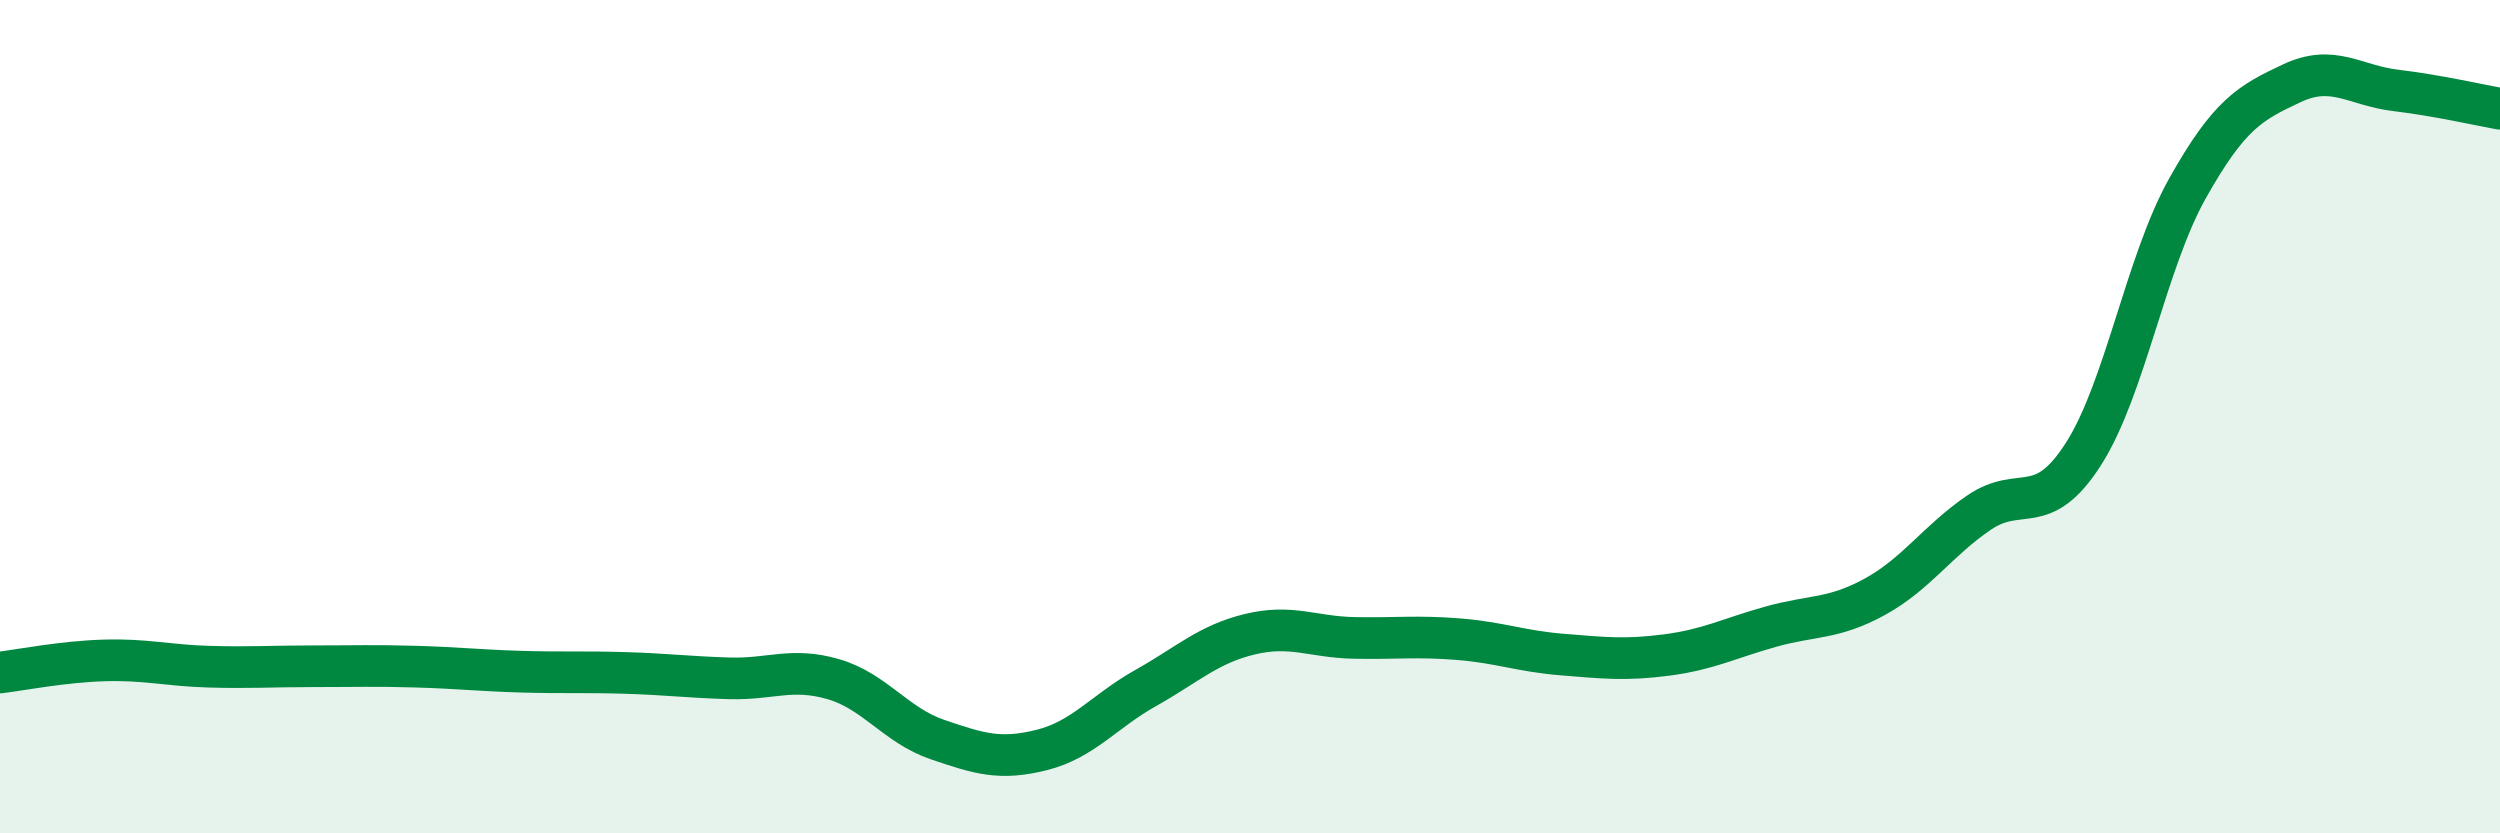
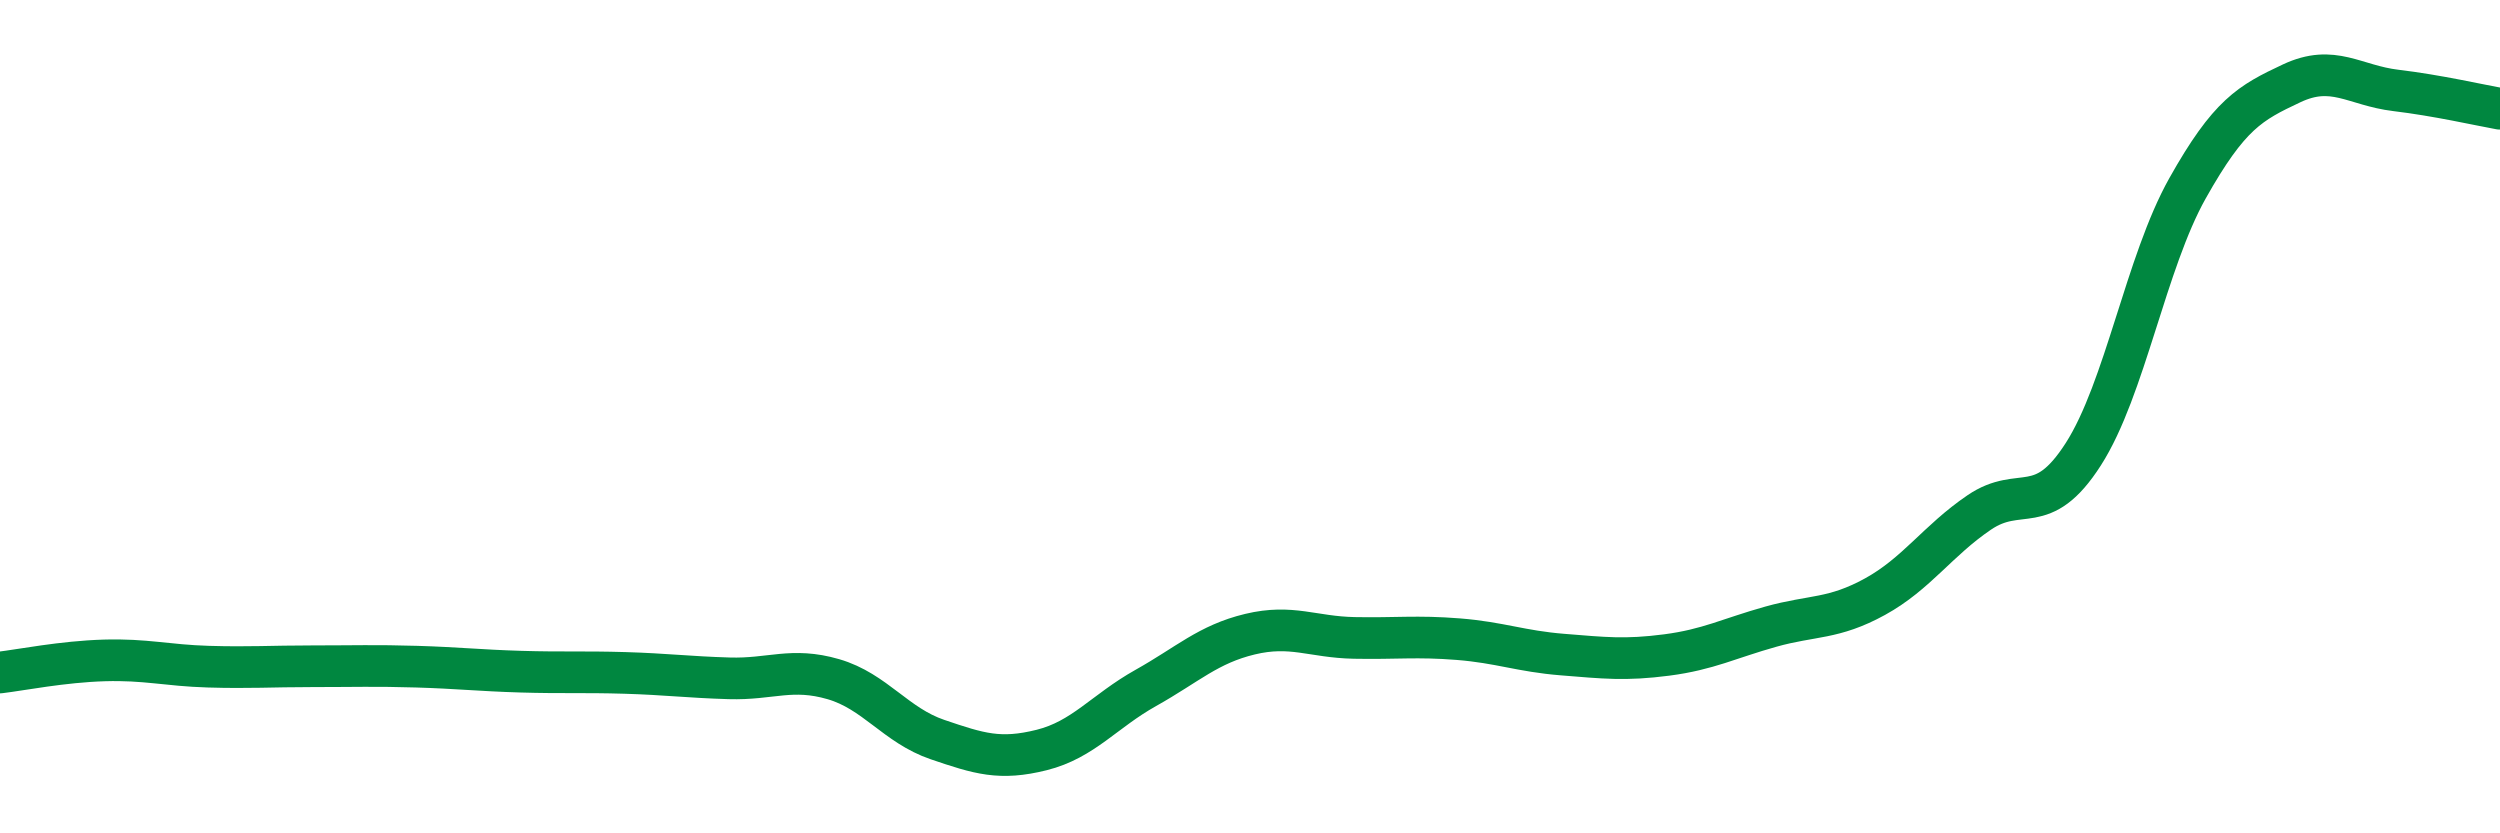
<svg xmlns="http://www.w3.org/2000/svg" width="60" height="20" viewBox="0 0 60 20">
-   <path d="M 0,16.14 C 0.5,16.08 1.5,15.88 2.5,15.85 C 3.5,15.82 4,15.97 5,16 C 6,16.03 6.5,15.99 7.5,15.99 C 8.5,15.99 9,15.97 10,16 C 11,16.03 11.5,16.09 12.5,16.12 C 13.5,16.15 14,16.12 15,16.15 C 16,16.18 16.5,16.25 17.5,16.28 C 18.5,16.31 19,16.01 20,16.3 C 21,16.59 21.5,17.41 22.5,17.75 C 23.5,18.09 24,18.25 25,18 C 26,17.75 26.5,17.07 27.5,16.51 C 28.5,15.95 29,15.46 30,15.22 C 31,14.98 31.5,15.29 32.5,15.31 C 33.5,15.33 34,15.26 35,15.34 C 36,15.42 36.5,15.63 37.5,15.71 C 38.5,15.79 39,15.85 40,15.72 C 41,15.59 41.5,15.32 42.5,15.04 C 43.5,14.76 44,14.87 45,14.32 C 46,13.77 46.5,12.98 47.5,12.3 C 48.5,11.62 49,12.46 50,10.9 C 51,9.34 51.5,6.3 52.5,4.52 C 53.5,2.74 54,2.47 55,2 C 56,1.53 56.5,2.05 57.5,2.17 C 58.5,2.29 59.5,2.52 60,2.61L60 20L0 20Z" fill="#008740" opacity="0.1" stroke-linecap="round" stroke-linejoin="round" />
  <path d="M 0,16.14 C 0.5,16.08 1.5,15.88 2.5,15.85 C 3.5,15.82 4,15.97 5,16 C 6,16.03 6.5,15.99 7.5,15.99 C 8.5,15.99 9,15.97 10,16 C 11,16.03 11.5,16.09 12.5,16.12 C 13.5,16.15 14,16.12 15,16.15 C 16,16.18 16.5,16.25 17.5,16.28 C 18.5,16.31 19,16.01 20,16.3 C 21,16.59 21.5,17.41 22.5,17.75 C 23.5,18.09 24,18.25 25,18 C 26,17.75 26.5,17.07 27.5,16.51 C 28.5,15.95 29,15.46 30,15.22 C 31,14.98 31.5,15.29 32.5,15.31 C 33.5,15.33 34,15.26 35,15.34 C 36,15.42 36.5,15.63 37.5,15.71 C 38.5,15.79 39,15.85 40,15.72 C 41,15.59 41.5,15.32 42.5,15.04 C 43.5,14.76 44,14.87 45,14.32 C 46,13.77 46.5,12.98 47.5,12.3 C 48.5,11.62 49,12.46 50,10.9 C 51,9.34 51.5,6.3 52.5,4.52 C 53.5,2.74 54,2.47 55,2 C 56,1.53 56.5,2.05 57.5,2.17 C 58.5,2.29 59.5,2.52 60,2.61" stroke="#008740" stroke-width="1" fill="none" stroke-linecap="round" stroke-linejoin="round" />
</svg>